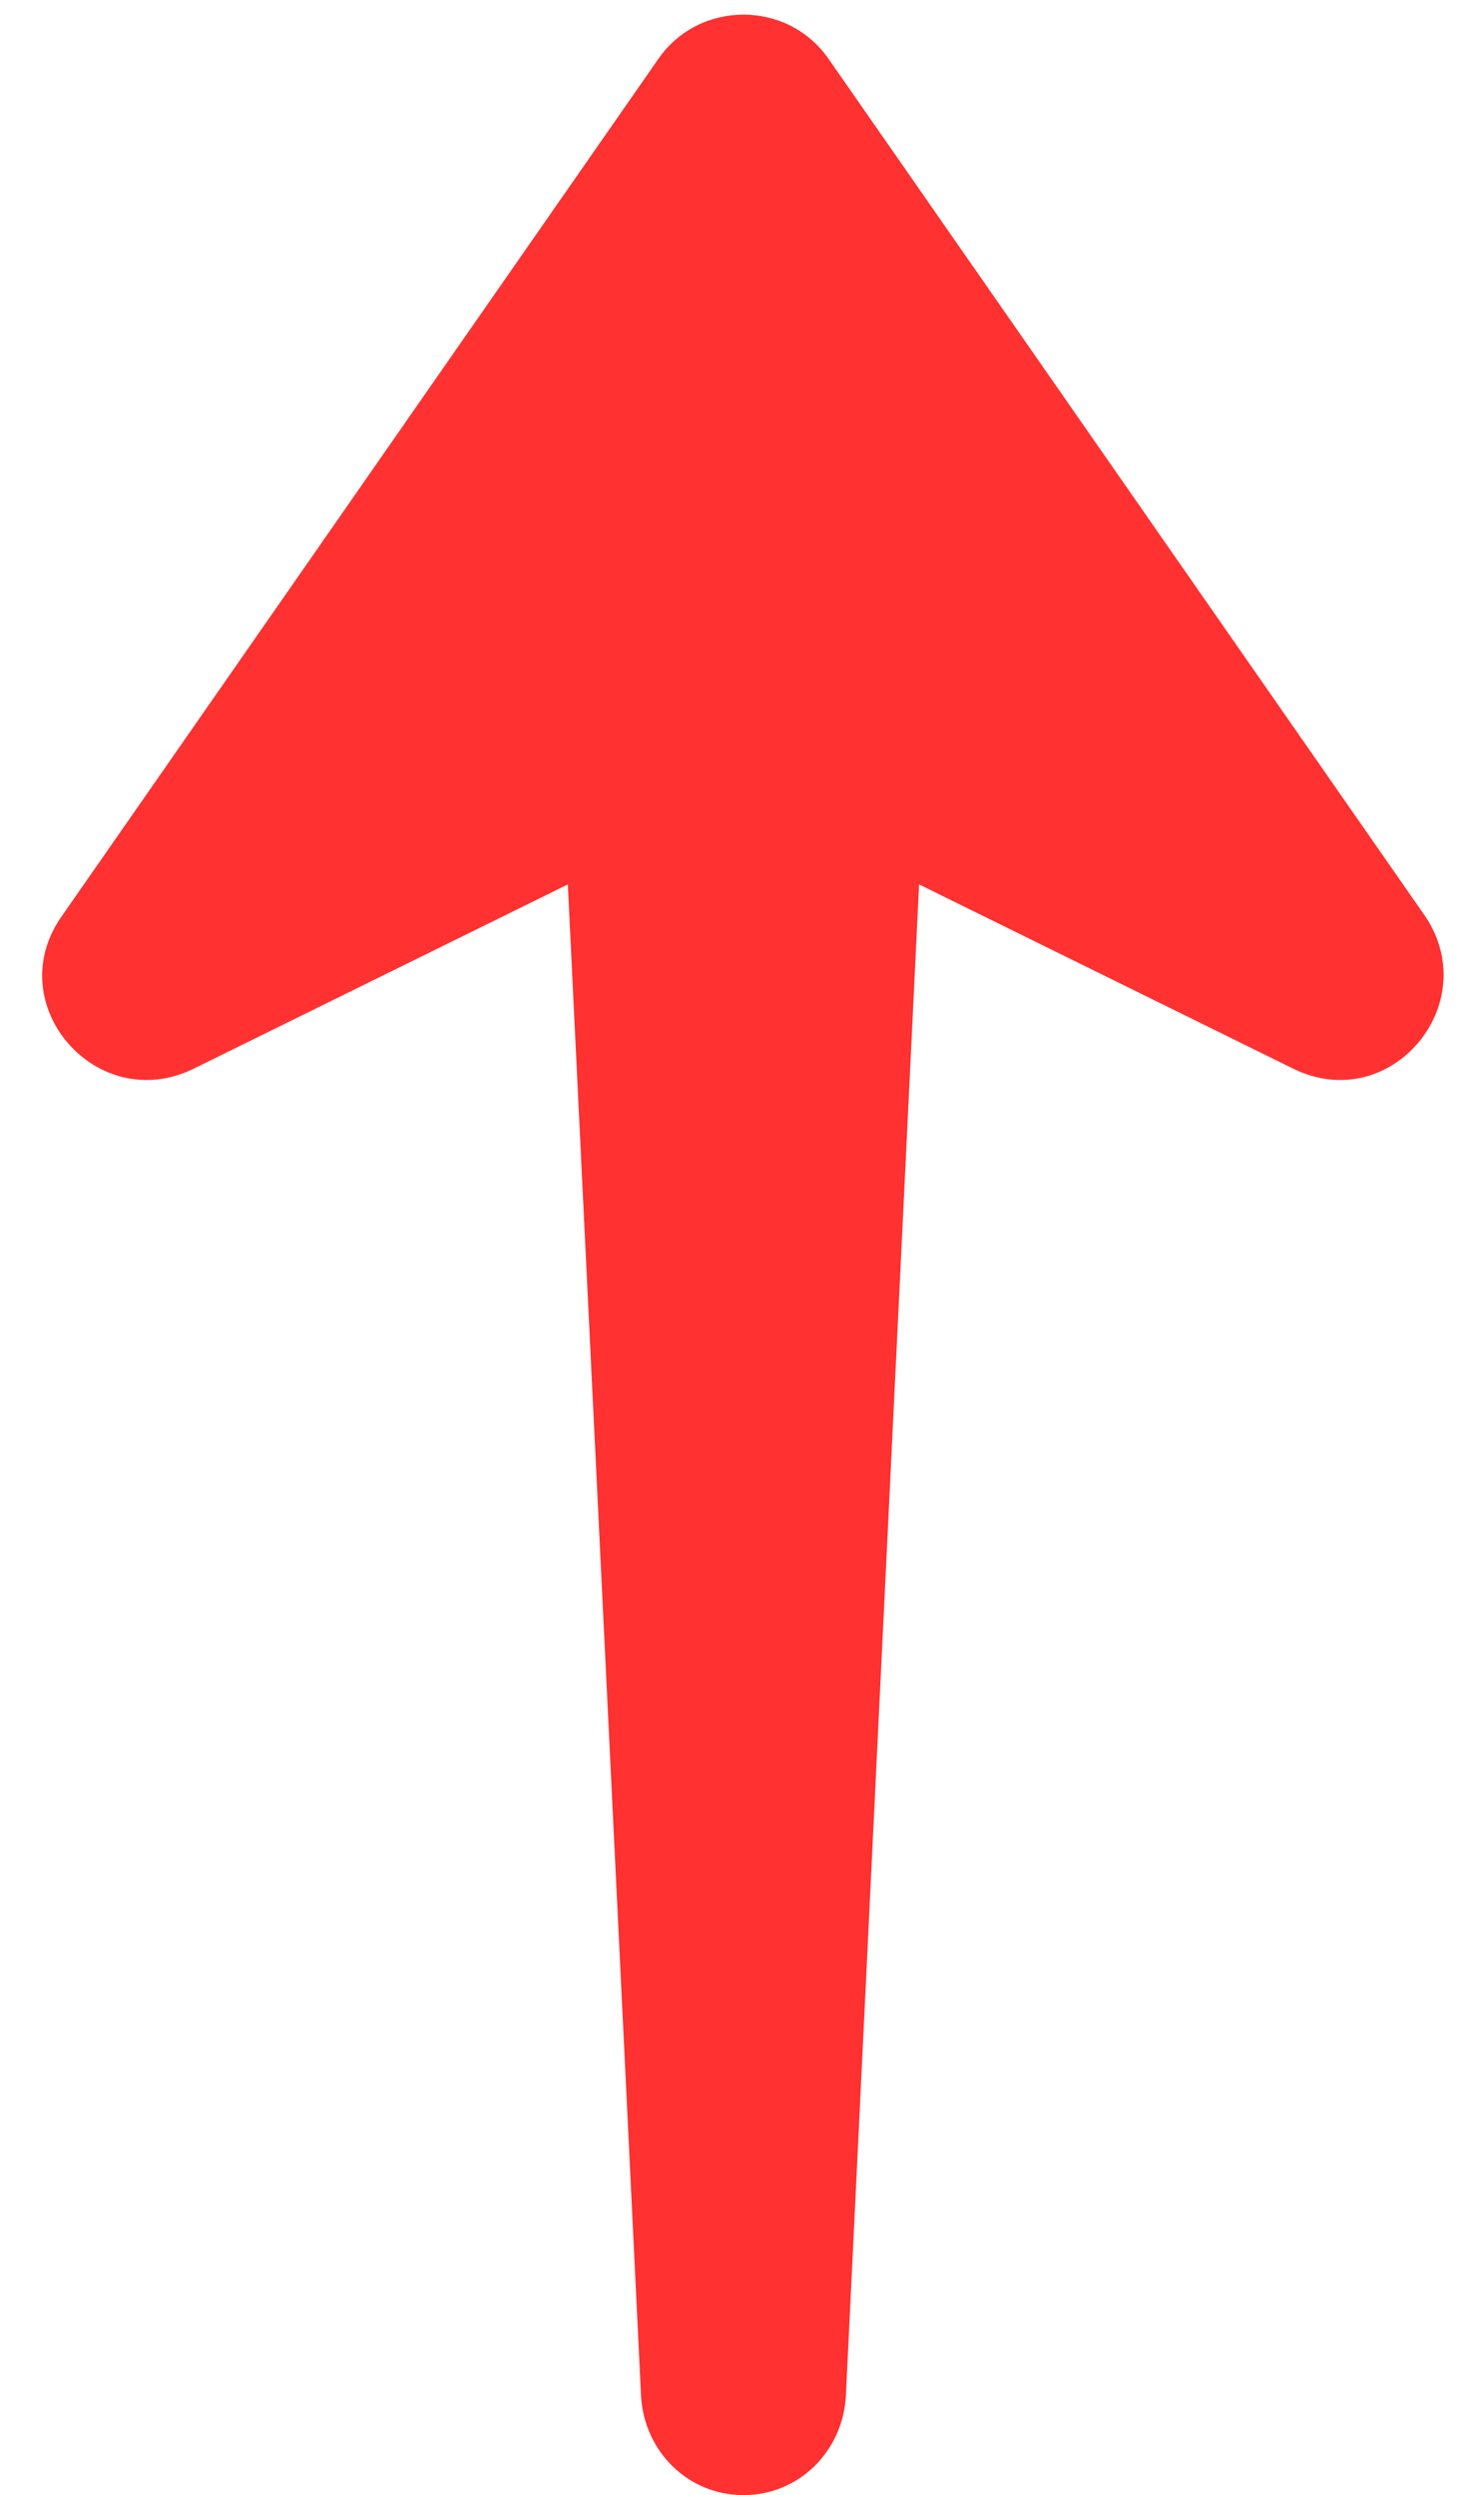
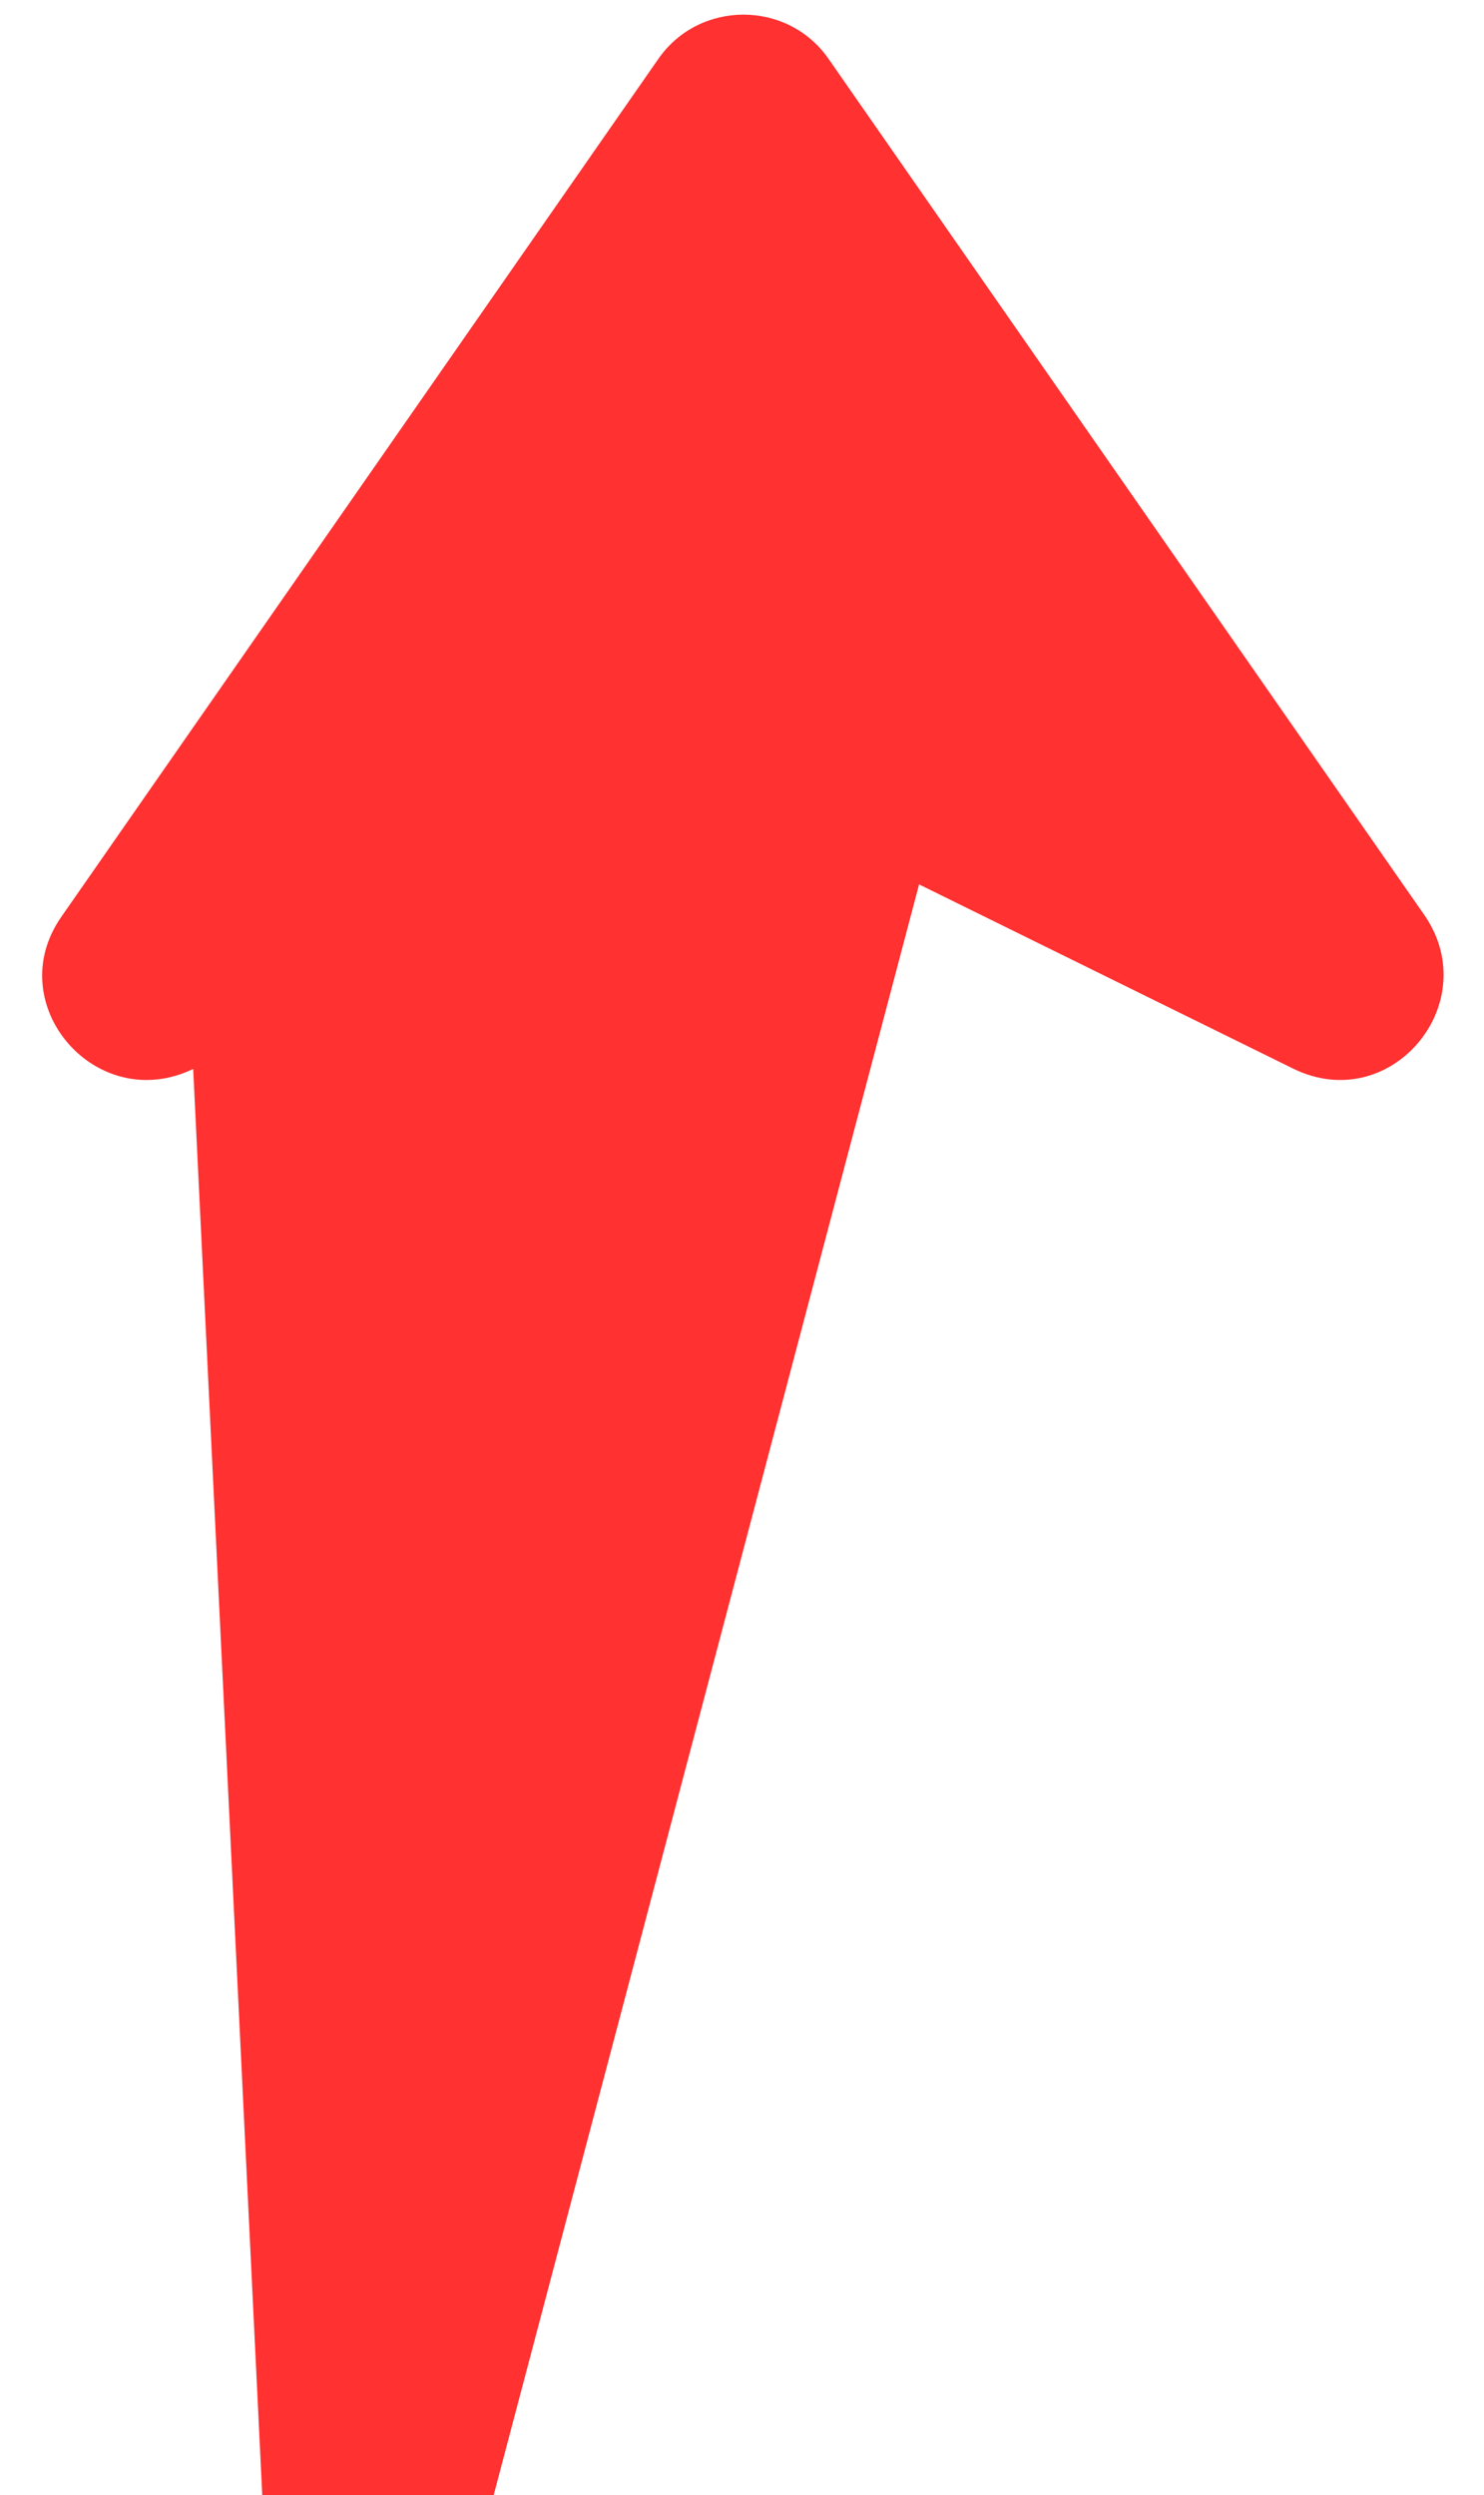
<svg xmlns="http://www.w3.org/2000/svg" fill="#000000" height="85.2" preserveAspectRatio="xMidYMid meet" version="1" viewBox="34.6 17.2 50.7 85.2" width="50.7" zoomAndPan="magnify">
  <g id="change1_1">
-     <path d="M83.3,48.5L62.9,19.2c-1.4-2-4.4-2-5.8,0L36.7,48.5c-2.1,3,1.2,6.8,4.5,5.2L54,47.4l2.5,51.6 c0.1,1.9,1.6,3.4,3.5,3.4h0c1.9,0,3.4-1.5,3.5-3.4L66,47.4l12.8,6.3C82.1,55.3,85.3,51.5,83.3,48.5z" fill="#ff3131" />
+     <path d="M83.3,48.5L62.9,19.2c-1.4-2-4.4-2-5.8,0L36.7,48.5c-2.1,3,1.2,6.8,4.5,5.2l2.5,51.6 c0.1,1.9,1.6,3.4,3.5,3.4h0c1.9,0,3.4-1.5,3.5-3.4L66,47.4l12.8,6.3C82.1,55.3,85.3,51.5,83.3,48.5z" fill="#ff3131" />
  </g>
</svg>